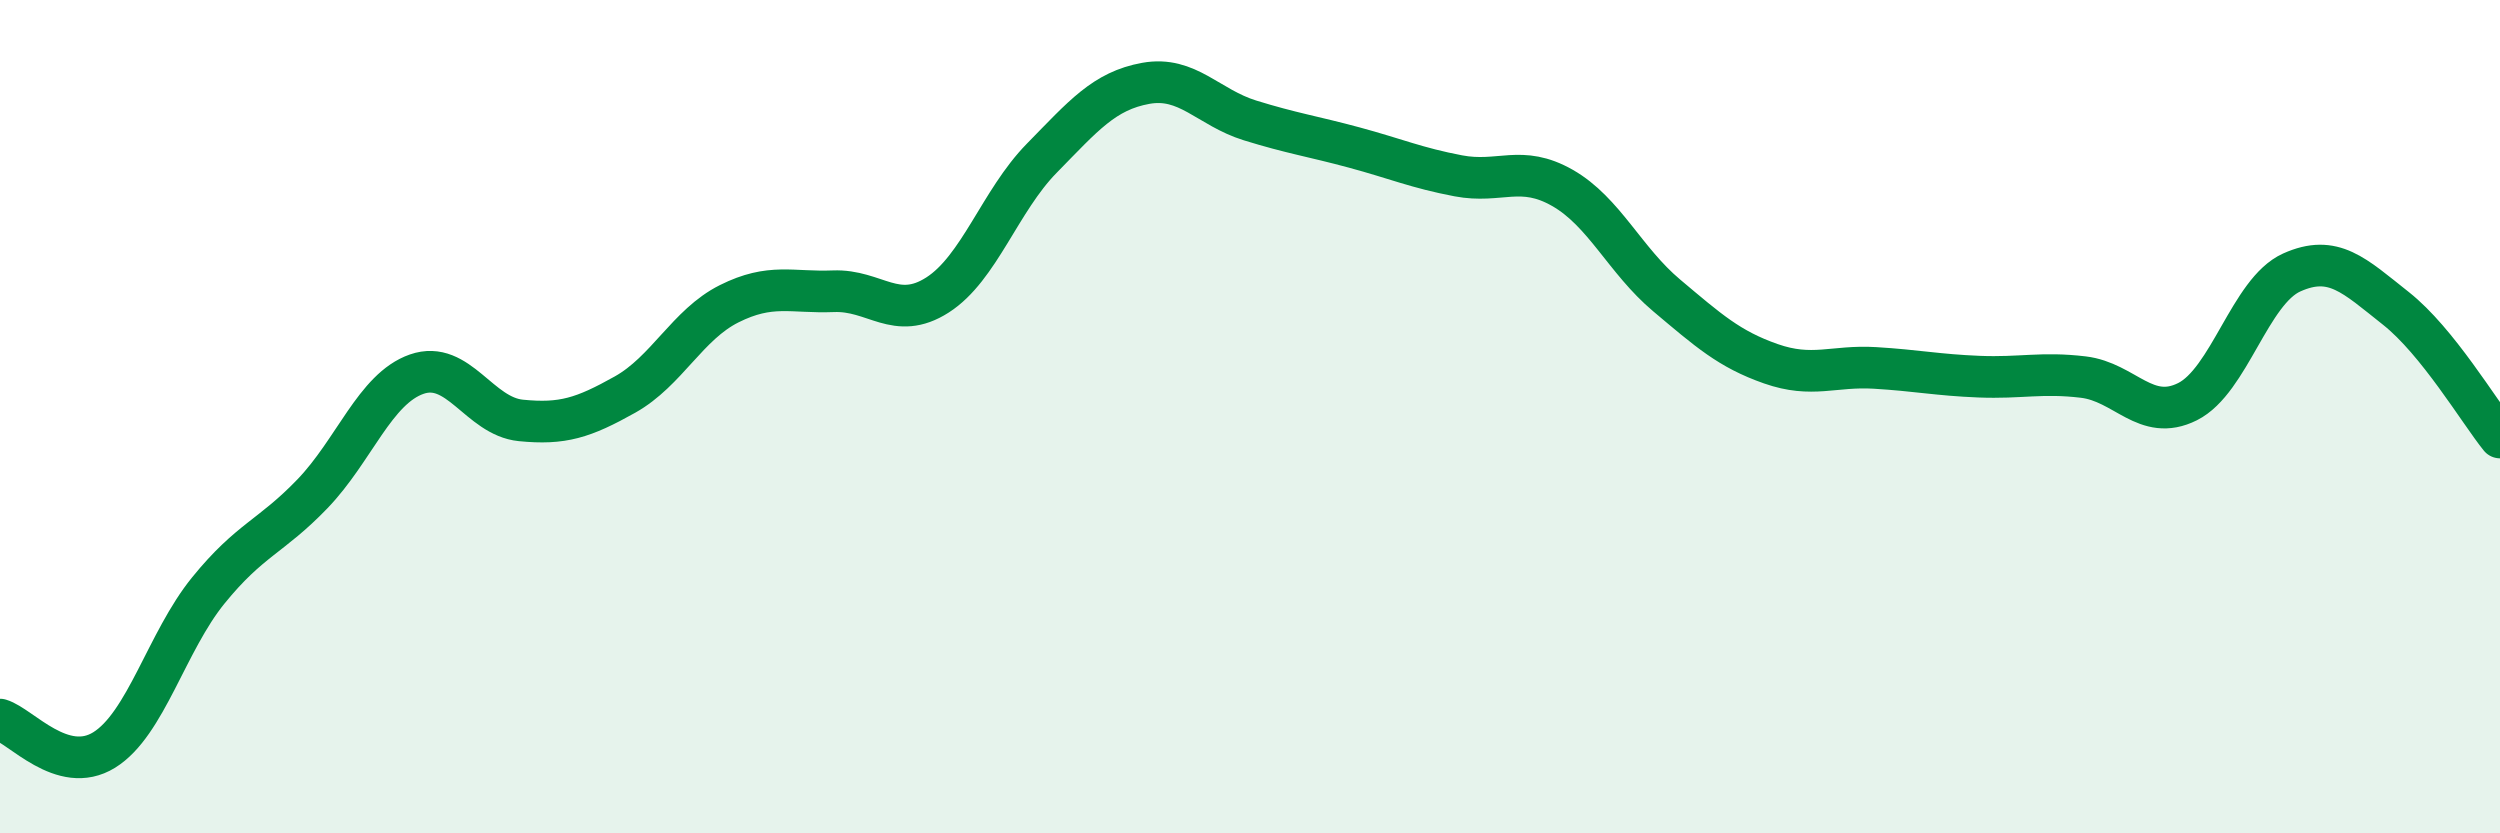
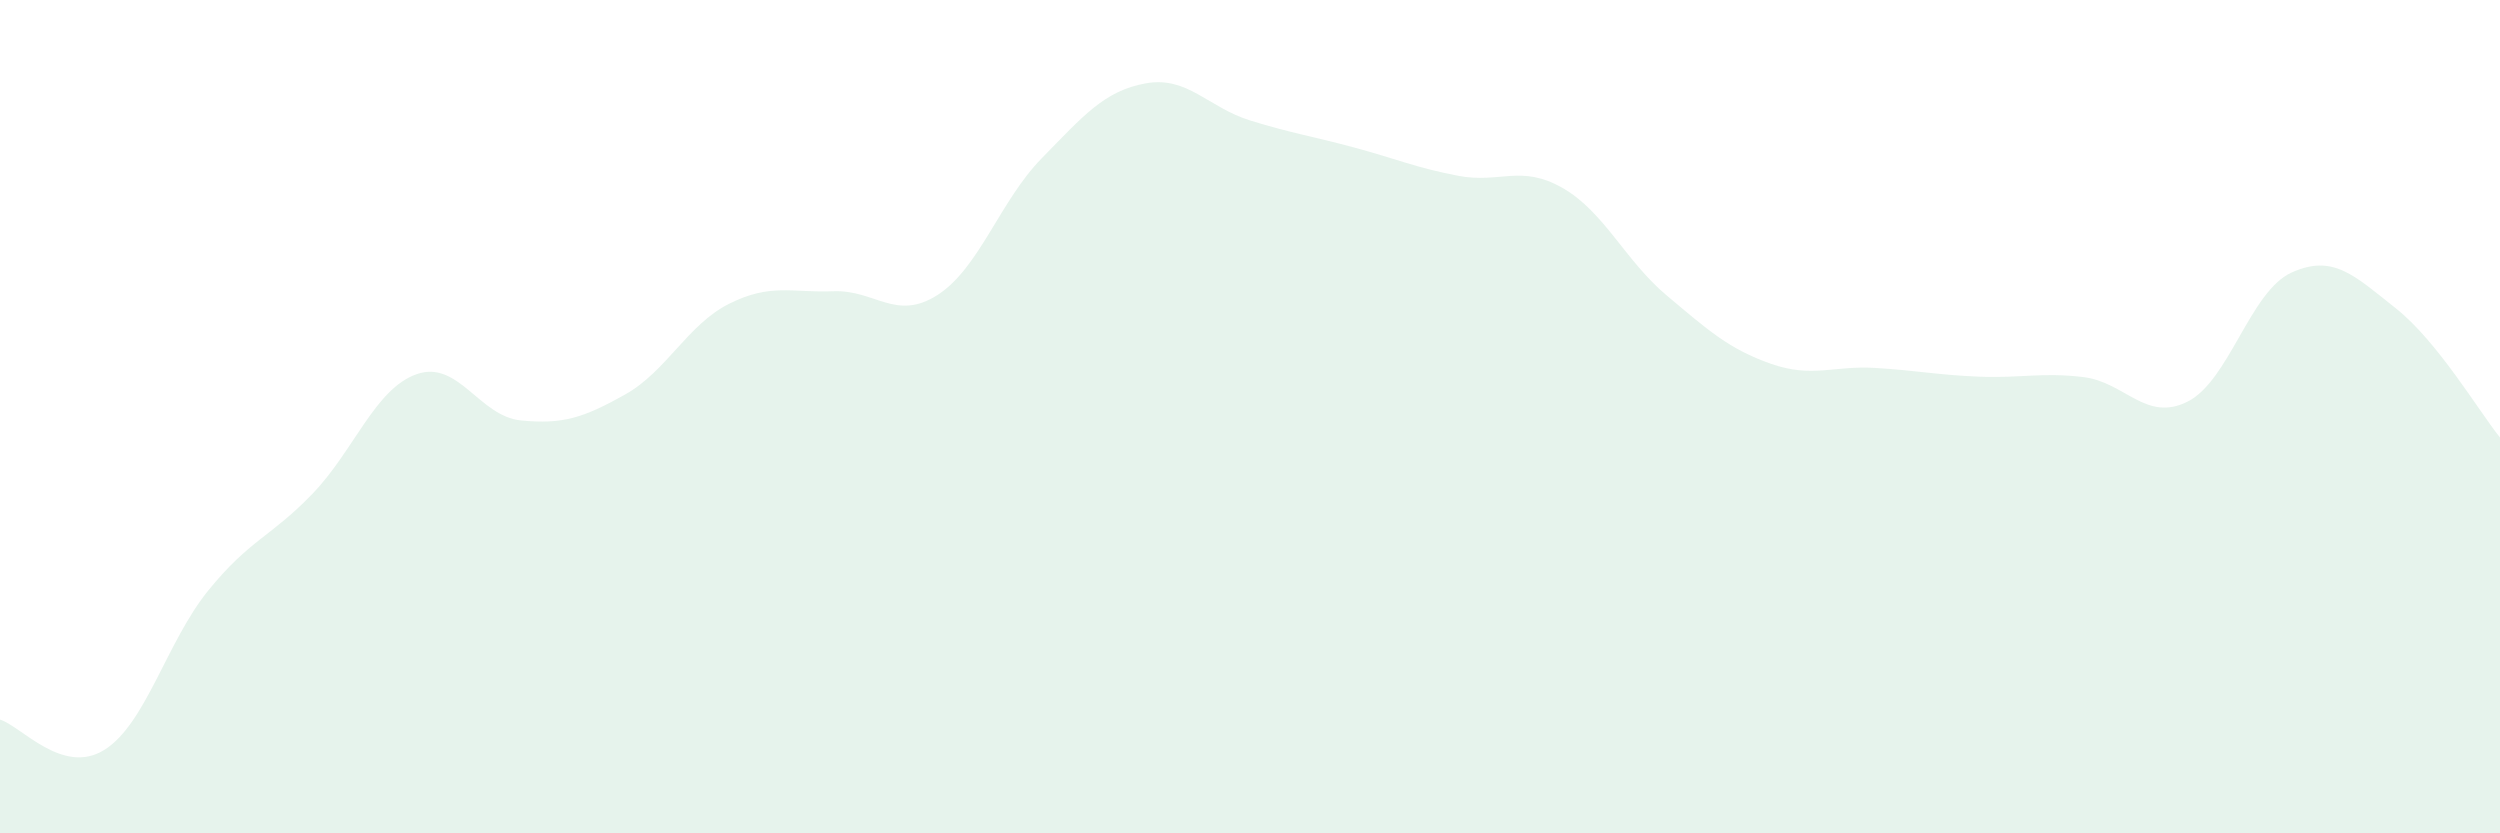
<svg xmlns="http://www.w3.org/2000/svg" width="60" height="20" viewBox="0 0 60 20">
  <path d="M 0,17.27 C 0.5,17.42 1.5,18.62 2.5,18 C 3.5,17.38 4,15.4 5,14.17 C 6,12.94 6.5,12.89 7.5,11.85 C 8.5,10.81 9,9.33 10,8.98 C 11,8.63 11.5,9.99 12.5,10.09 C 13.5,10.19 14,10.03 15,9.47 C 16,8.91 16.5,7.79 17.5,7.29 C 18.5,6.79 19,7.03 20,6.99 C 21,6.95 21.5,7.72 22.5,7.08 C 23.5,6.44 24,4.82 25,3.8 C 26,2.78 26.5,2.18 27.5,2 C 28.5,1.82 29,2.58 30,2.89 C 31,3.2 31.5,3.27 32.5,3.54 C 33.5,3.81 34,4.03 35,4.22 C 36,4.41 36.5,3.94 37.5,4.51 C 38.5,5.08 39,6.25 40,7.09 C 41,7.93 41.5,8.38 42.5,8.73 C 43.5,9.08 44,8.77 45,8.83 C 46,8.89 46.5,9 47.5,9.04 C 48.5,9.08 49,8.93 50,9.05 C 51,9.17 51.5,10.14 52.5,9.64 C 53.5,9.14 54,6.99 55,6.54 C 56,6.09 56.5,6.61 57.5,7.4 C 58.5,8.19 59.5,9.88 60,10.5L60 20L0 20Z" fill="#008740" opacity="0.1" stroke-linecap="round" stroke-linejoin="round" />
-   <path d="M 0,17.27 C 0.5,17.42 1.5,18.62 2.5,18 C 3.5,17.38 4,15.4 5,14.17 C 6,12.94 6.5,12.89 7.5,11.85 C 8.5,10.81 9,9.33 10,8.98 C 11,8.63 11.5,9.99 12.5,10.09 C 13.5,10.19 14,10.03 15,9.47 C 16,8.91 16.5,7.79 17.5,7.29 C 18.5,6.79 19,7.03 20,6.99 C 21,6.95 21.5,7.72 22.5,7.08 C 23.5,6.44 24,4.82 25,3.8 C 26,2.78 26.5,2.18 27.5,2 C 28.5,1.82 29,2.58 30,2.89 C 31,3.2 31.5,3.27 32.5,3.54 C 33.5,3.81 34,4.03 35,4.22 C 36,4.41 36.5,3.94 37.5,4.51 C 38.5,5.08 39,6.25 40,7.09 C 41,7.93 41.5,8.38 42.5,8.73 C 43.5,9.08 44,8.77 45,8.83 C 46,8.89 46.5,9 47.5,9.04 C 48.5,9.08 49,8.93 50,9.05 C 51,9.17 51.5,10.14 52.5,9.64 C 53.5,9.14 54,6.99 55,6.54 C 56,6.09 56.5,6.61 57.5,7.4 C 58.5,8.19 59.5,9.88 60,10.5" stroke="#008740" stroke-width="1" fill="none" stroke-linecap="round" stroke-linejoin="round" />
</svg>